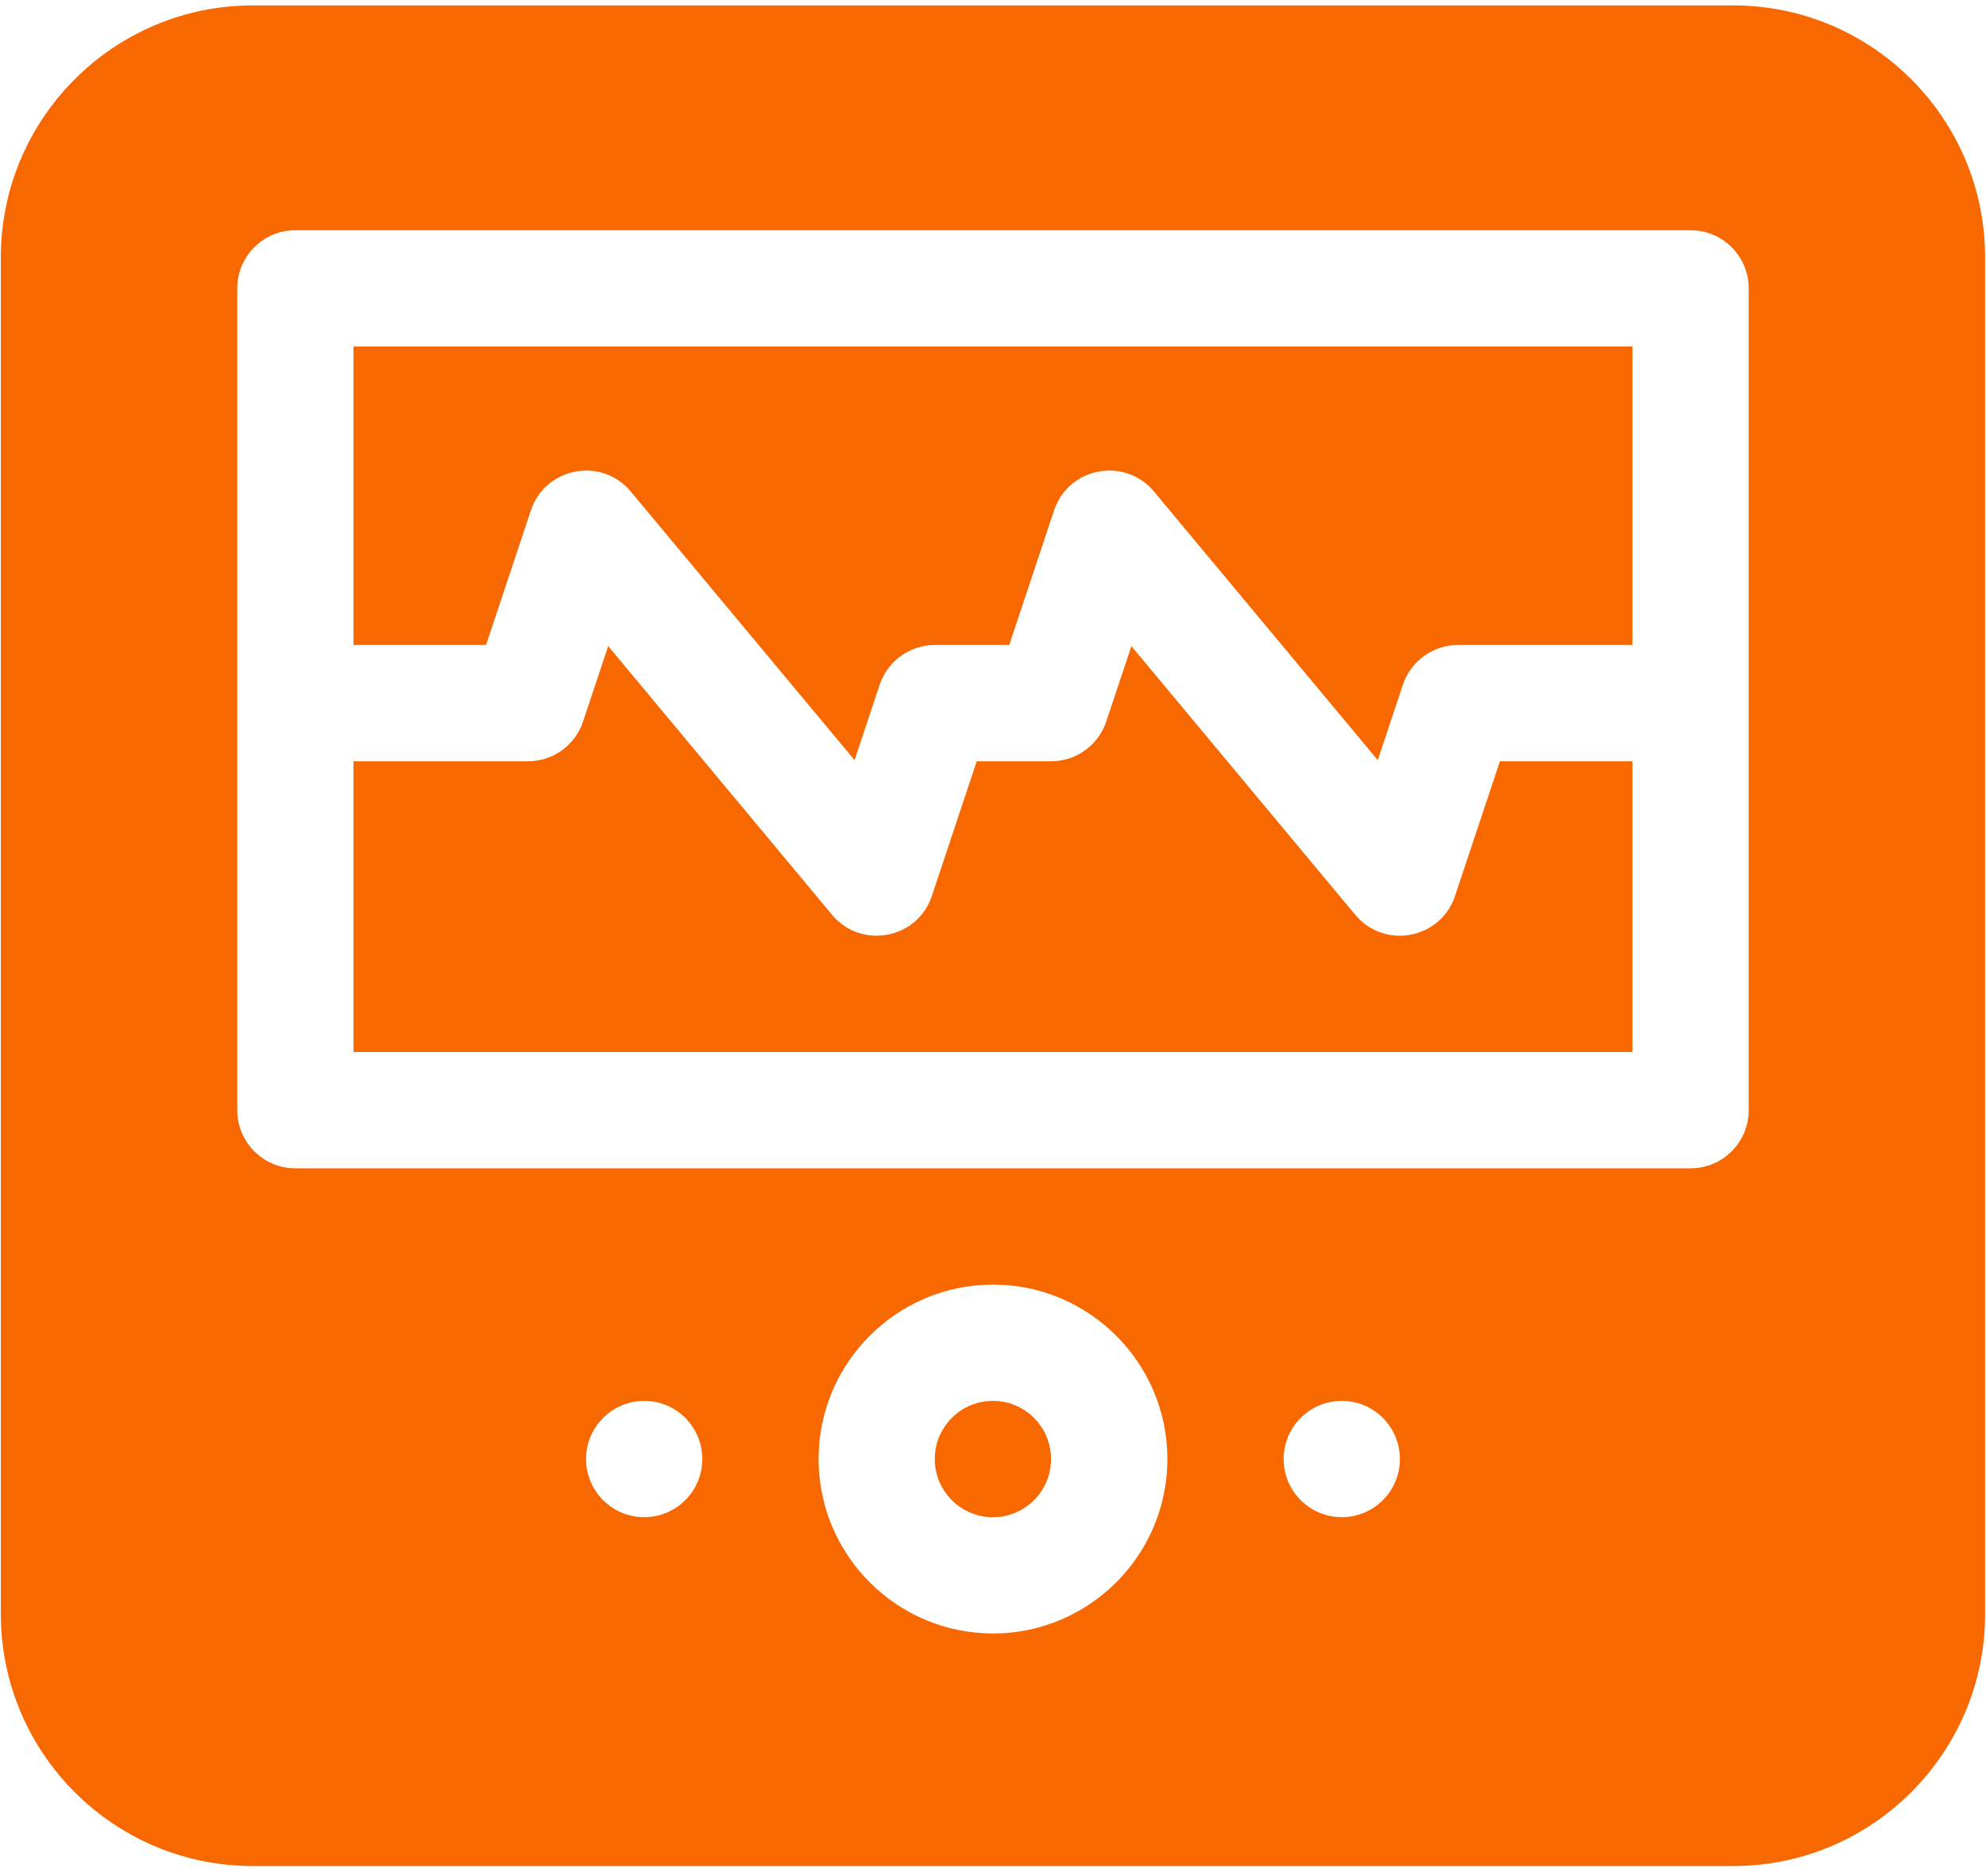
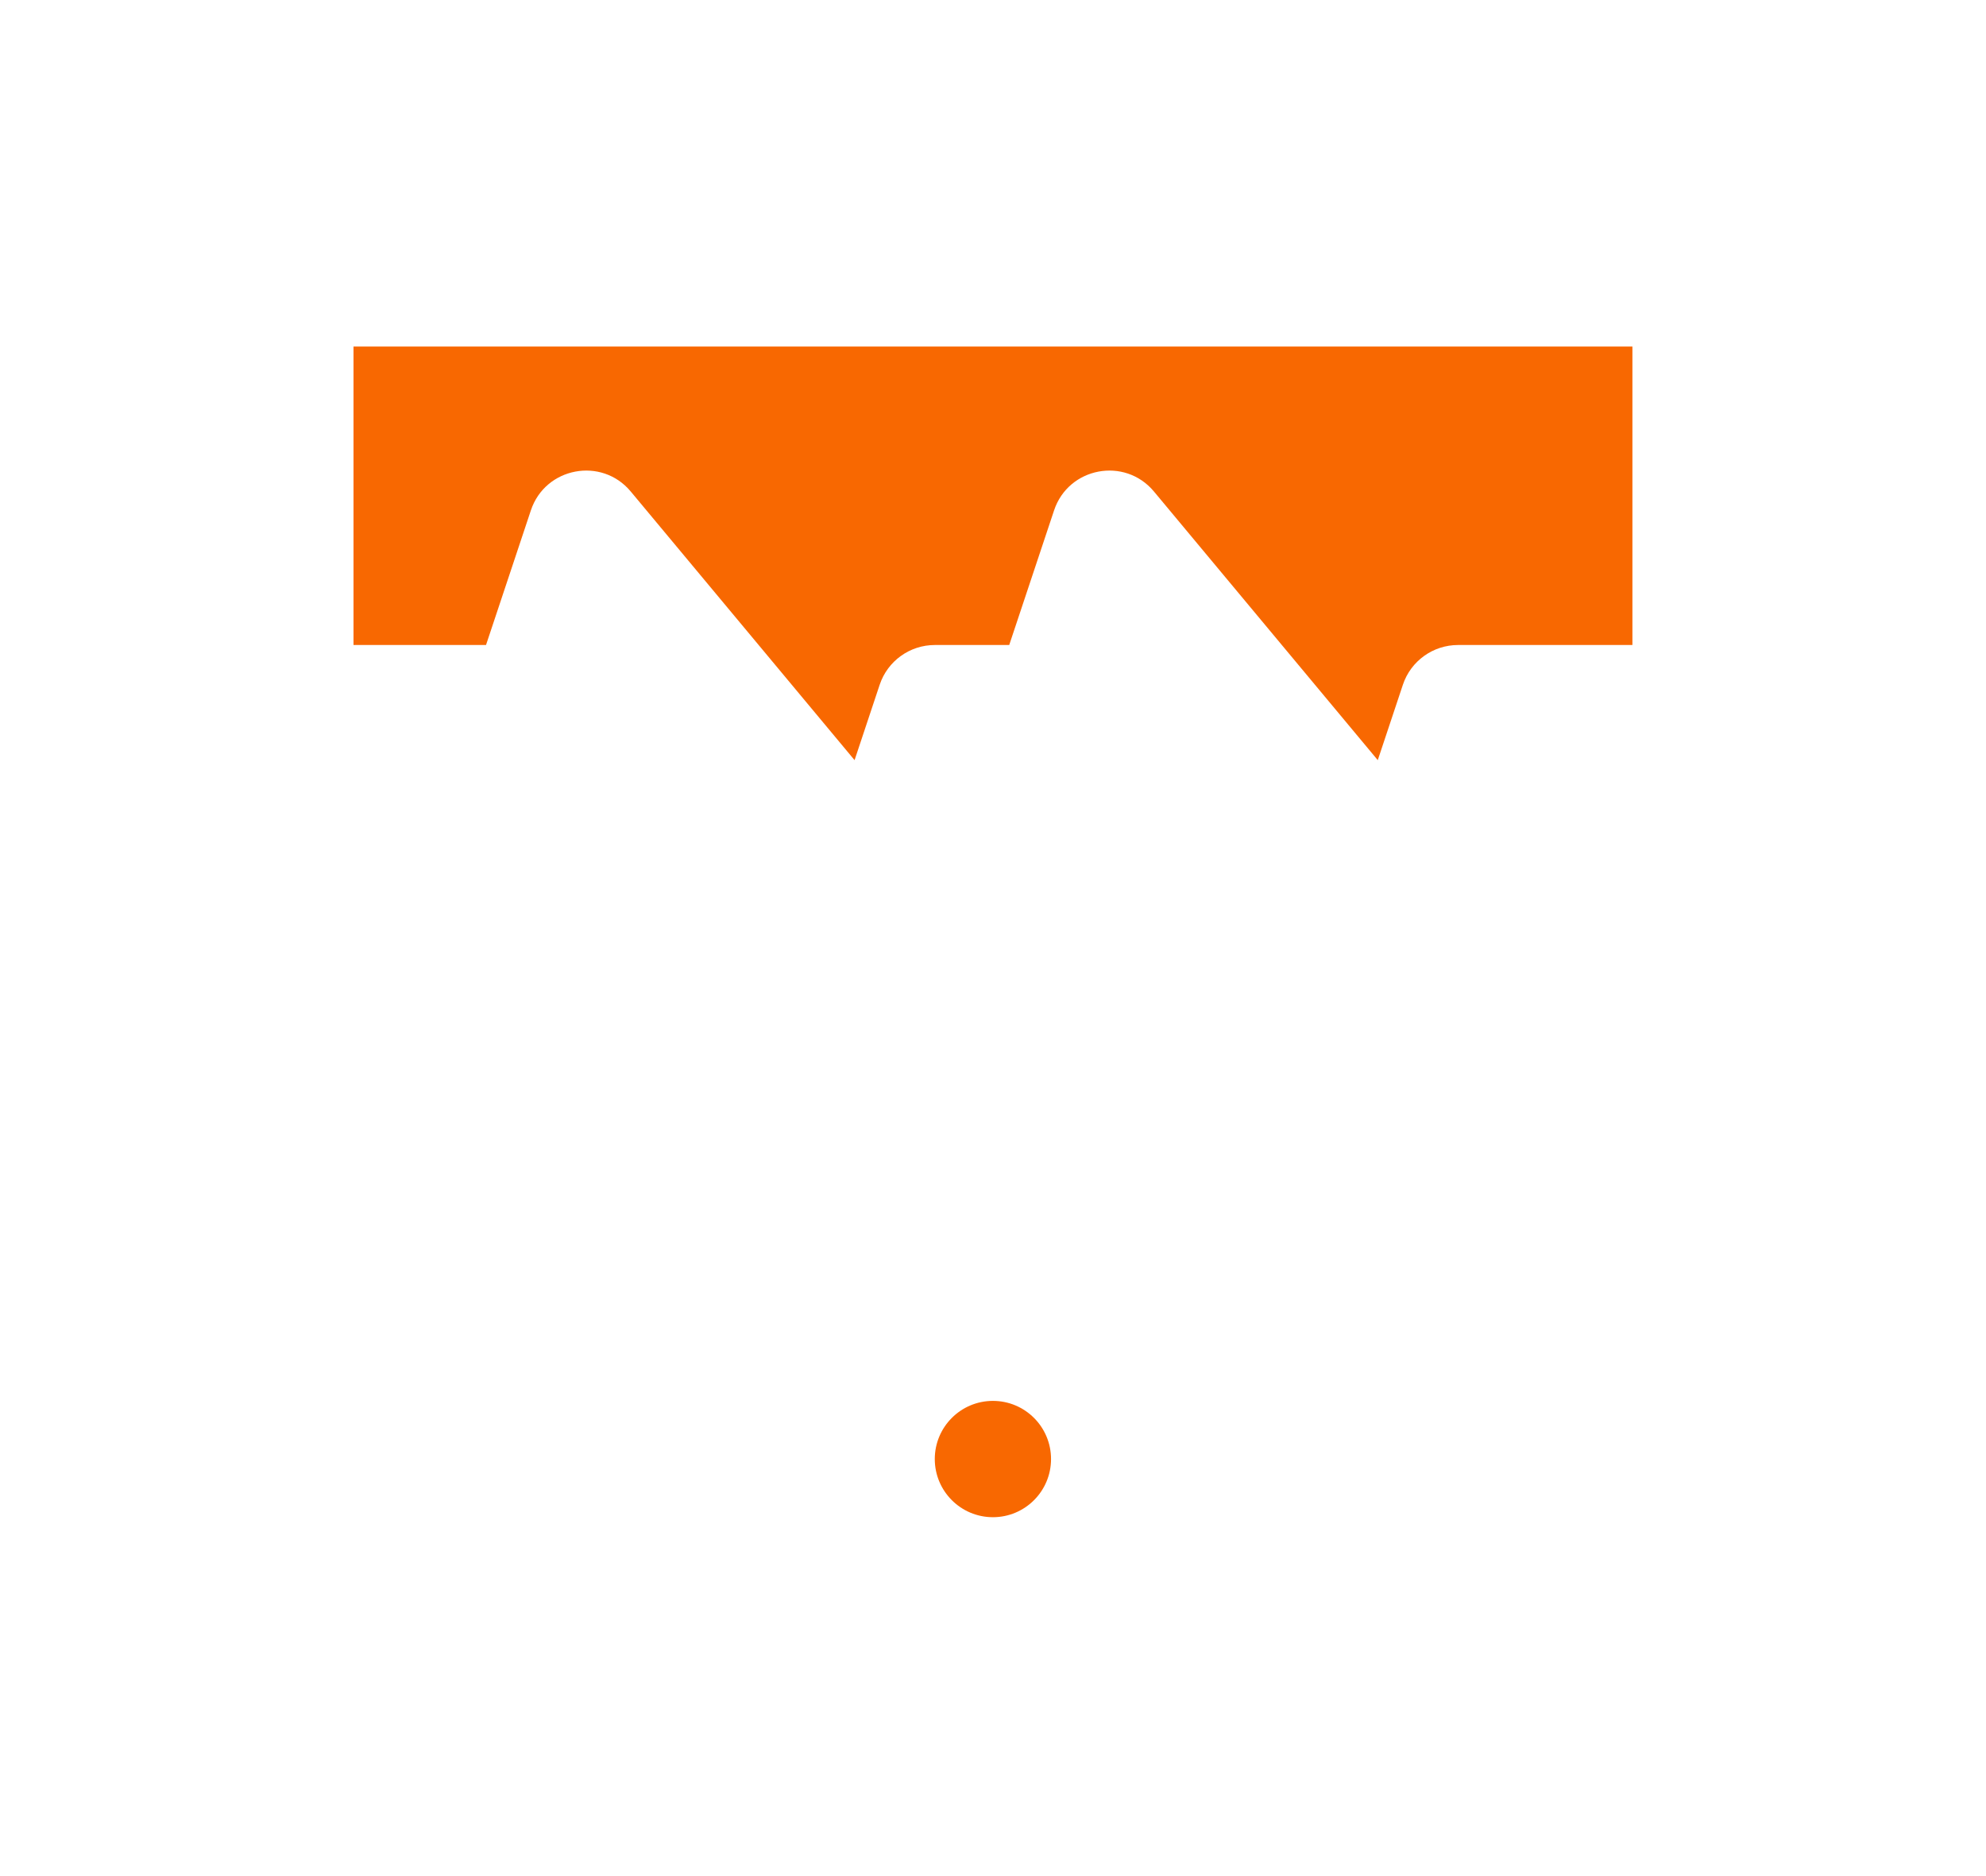
<svg xmlns="http://www.w3.org/2000/svg" width="54" height="51" viewBox="0 0 54 51" fill="none">
-   <path d="M47.127 0.147H6.873C3.096 0.147 0.023 3.219 0.023 6.996V43.878C0.023 47.655 3.096 50.727 6.873 50.727H47.127C50.903 50.727 53.976 47.655 53.976 43.878V6.996C53.976 3.219 50.903 0.147 47.127 0.147ZM17.516 41.243C16.643 41.243 15.935 40.536 15.935 39.663C15.935 38.79 16.643 38.082 17.516 38.082C18.389 38.082 19.096 38.79 19.096 39.663C19.096 40.536 18.389 41.243 17.516 41.243ZM27 44.405C24.385 44.405 22.258 42.278 22.258 39.663C22.258 37.048 24.385 34.921 27 34.921C29.614 34.921 31.742 37.048 31.742 39.663C31.742 42.278 29.614 44.405 27 44.405ZM36.484 41.243C35.611 41.243 34.903 40.536 34.903 39.663C34.903 38.79 35.611 38.082 36.484 38.082C37.356 38.082 38.064 38.79 38.064 39.663C38.064 40.536 37.356 41.243 36.484 41.243ZM47.548 30.179C47.548 31.052 46.84 31.76 45.967 31.76H8.032C7.159 31.76 6.451 31.052 6.451 30.179V7.839C6.451 6.966 7.159 6.259 8.032 6.259H45.967C46.84 6.259 47.548 6.966 47.548 7.839V30.179Z" fill="#F86801" />
  <path d="M26.998 41.244C27.871 41.244 28.578 40.536 28.578 39.663C28.578 38.79 27.871 38.082 26.998 38.082C26.125 38.082 25.417 38.79 25.417 39.663C25.417 40.536 26.125 41.244 26.998 41.244Z" fill="#F86801" />
-   <path d="M39.563 24.356C39.173 25.529 37.642 25.819 36.85 24.868L30.763 17.564L30.079 19.614C29.864 20.26 29.26 20.695 28.58 20.695H26.558L25.338 24.356C24.946 25.53 23.415 25.817 22.624 24.868L16.537 17.564L15.854 19.614C15.639 20.26 15.035 20.695 14.354 20.695H9.612V28.598H44.386V20.695H40.784L39.563 24.356Z" fill="#F86801" />
  <path d="M9.612 17.534H13.215L14.435 13.873C14.826 12.7 16.357 12.41 17.149 13.36L23.236 20.664L23.919 18.614C24.134 17.969 24.738 17.534 25.419 17.534H27.441L28.661 13.873C29.052 12.7 30.582 12.41 31.375 13.36L37.462 20.664L38.145 18.614C38.36 17.969 38.964 17.534 39.645 17.534H44.386V9.42H9.612V17.534Z" fill="#F86801" />
</svg>